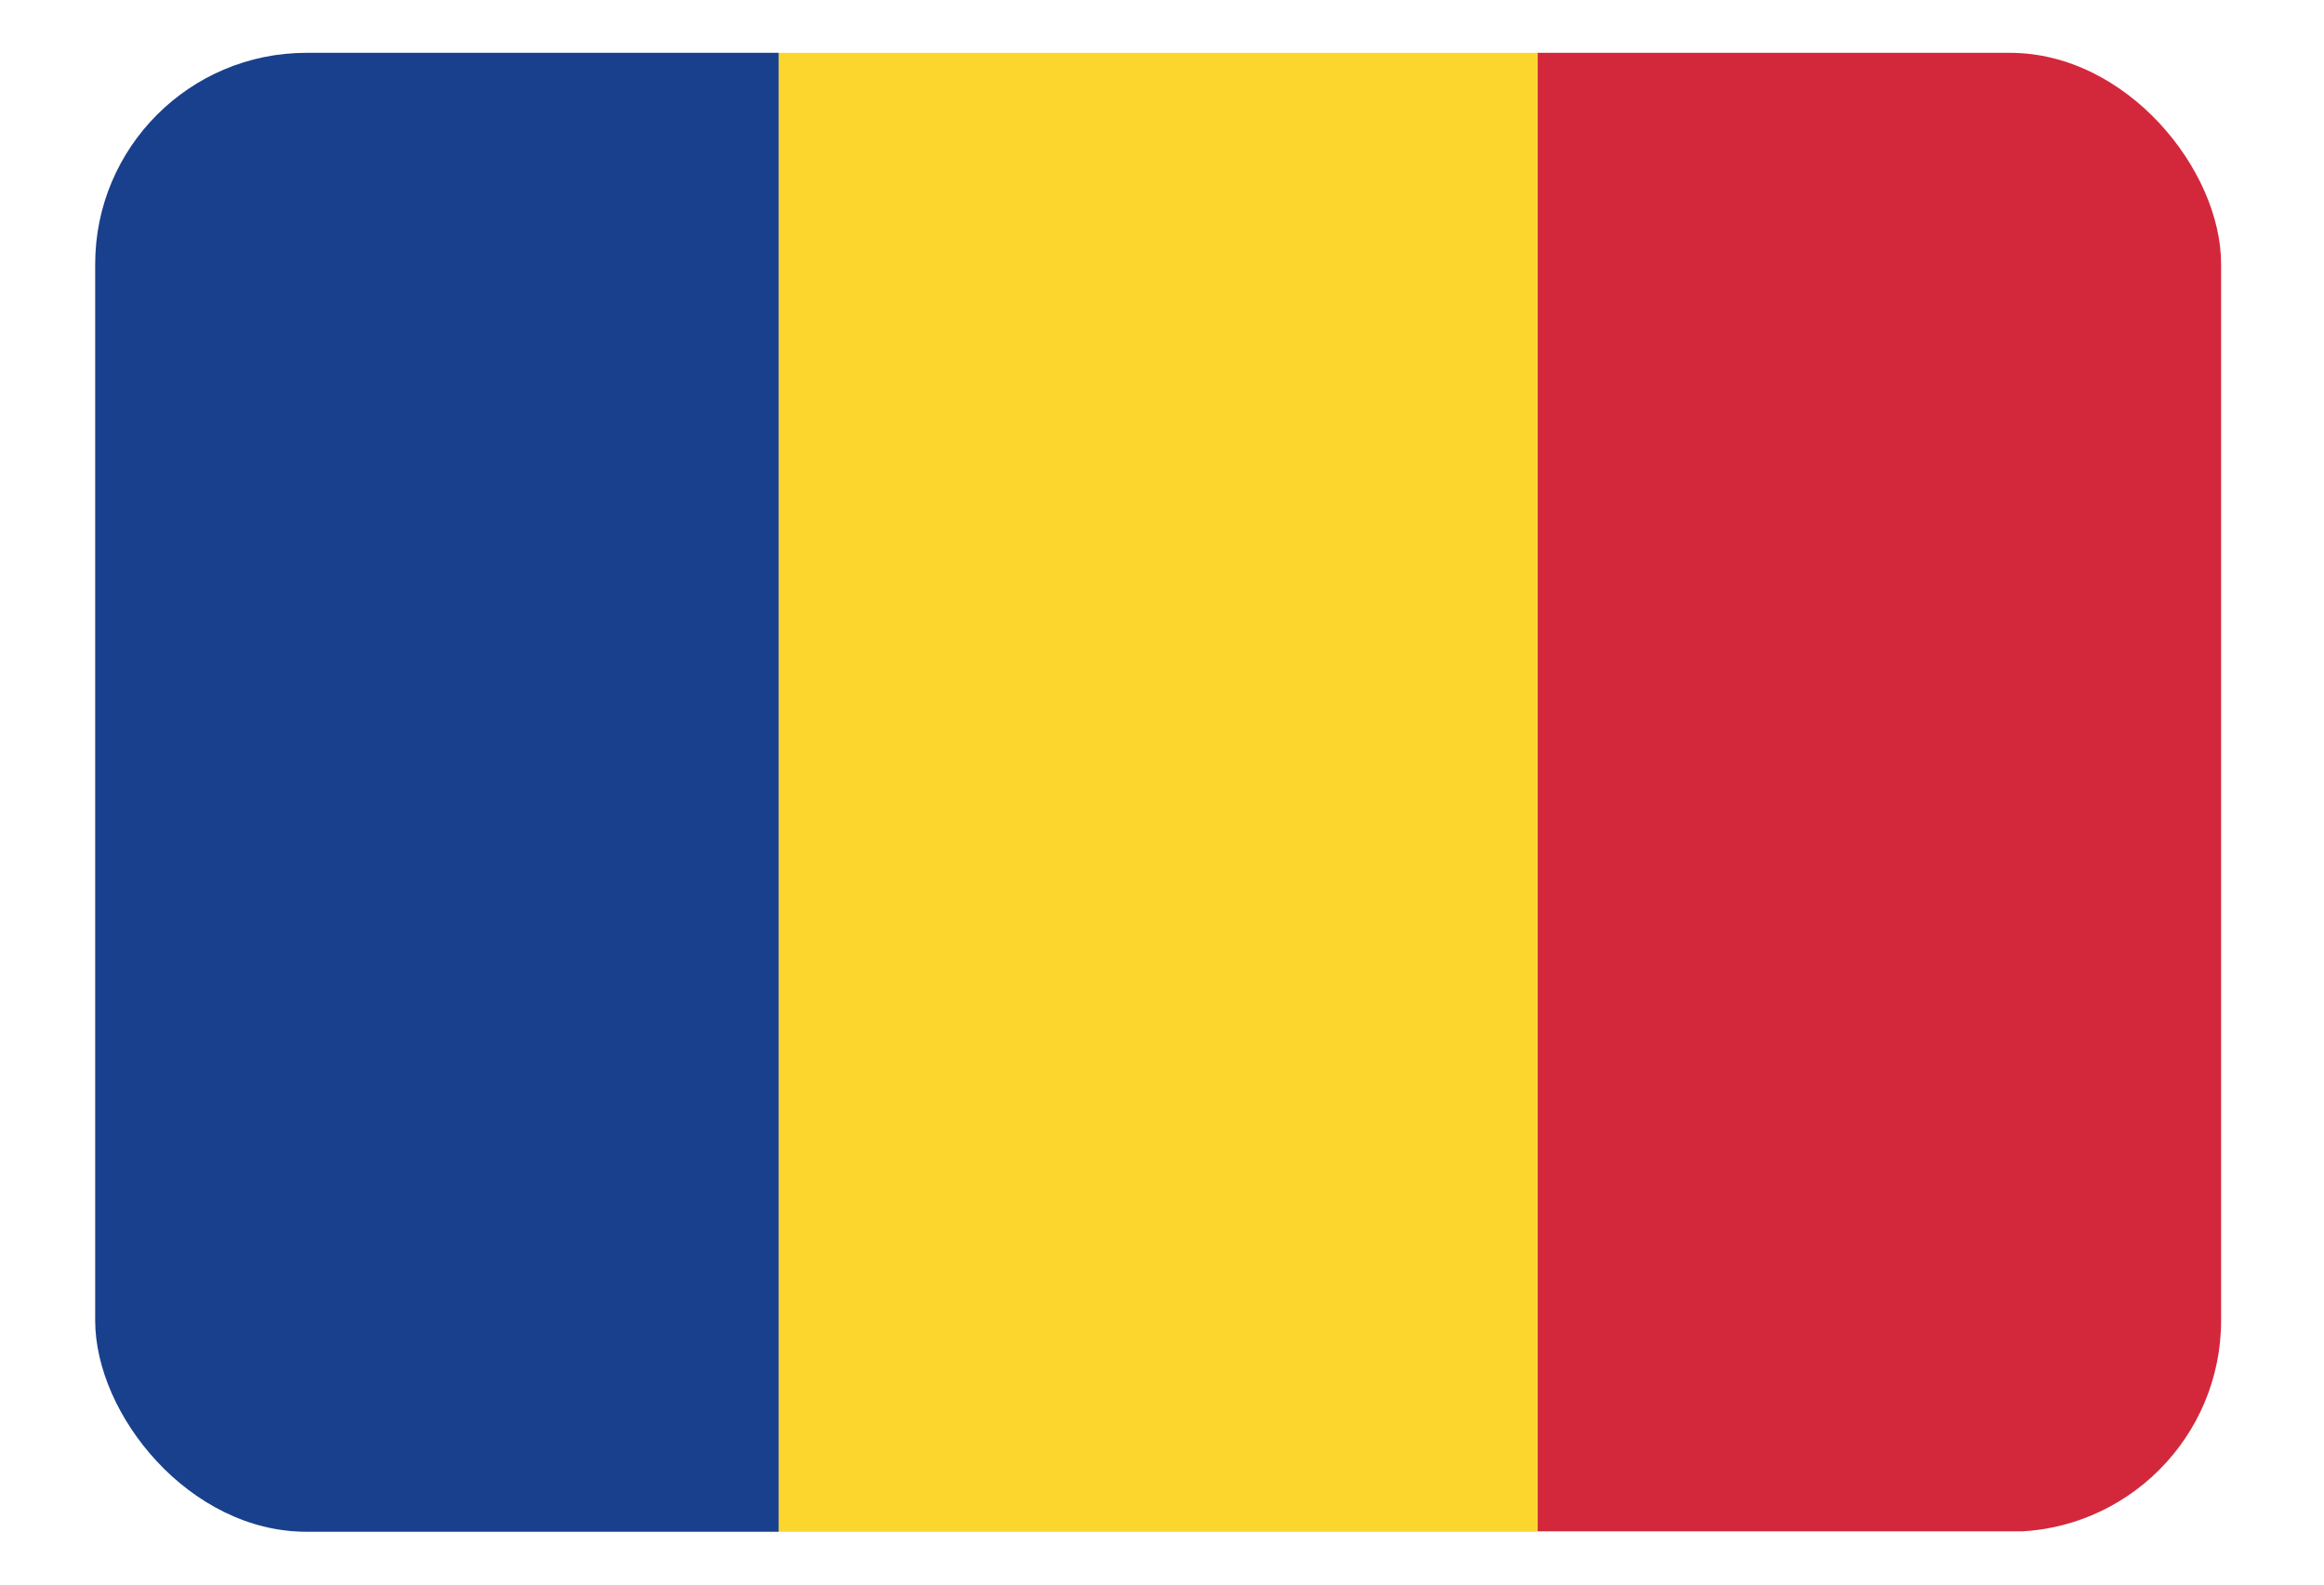
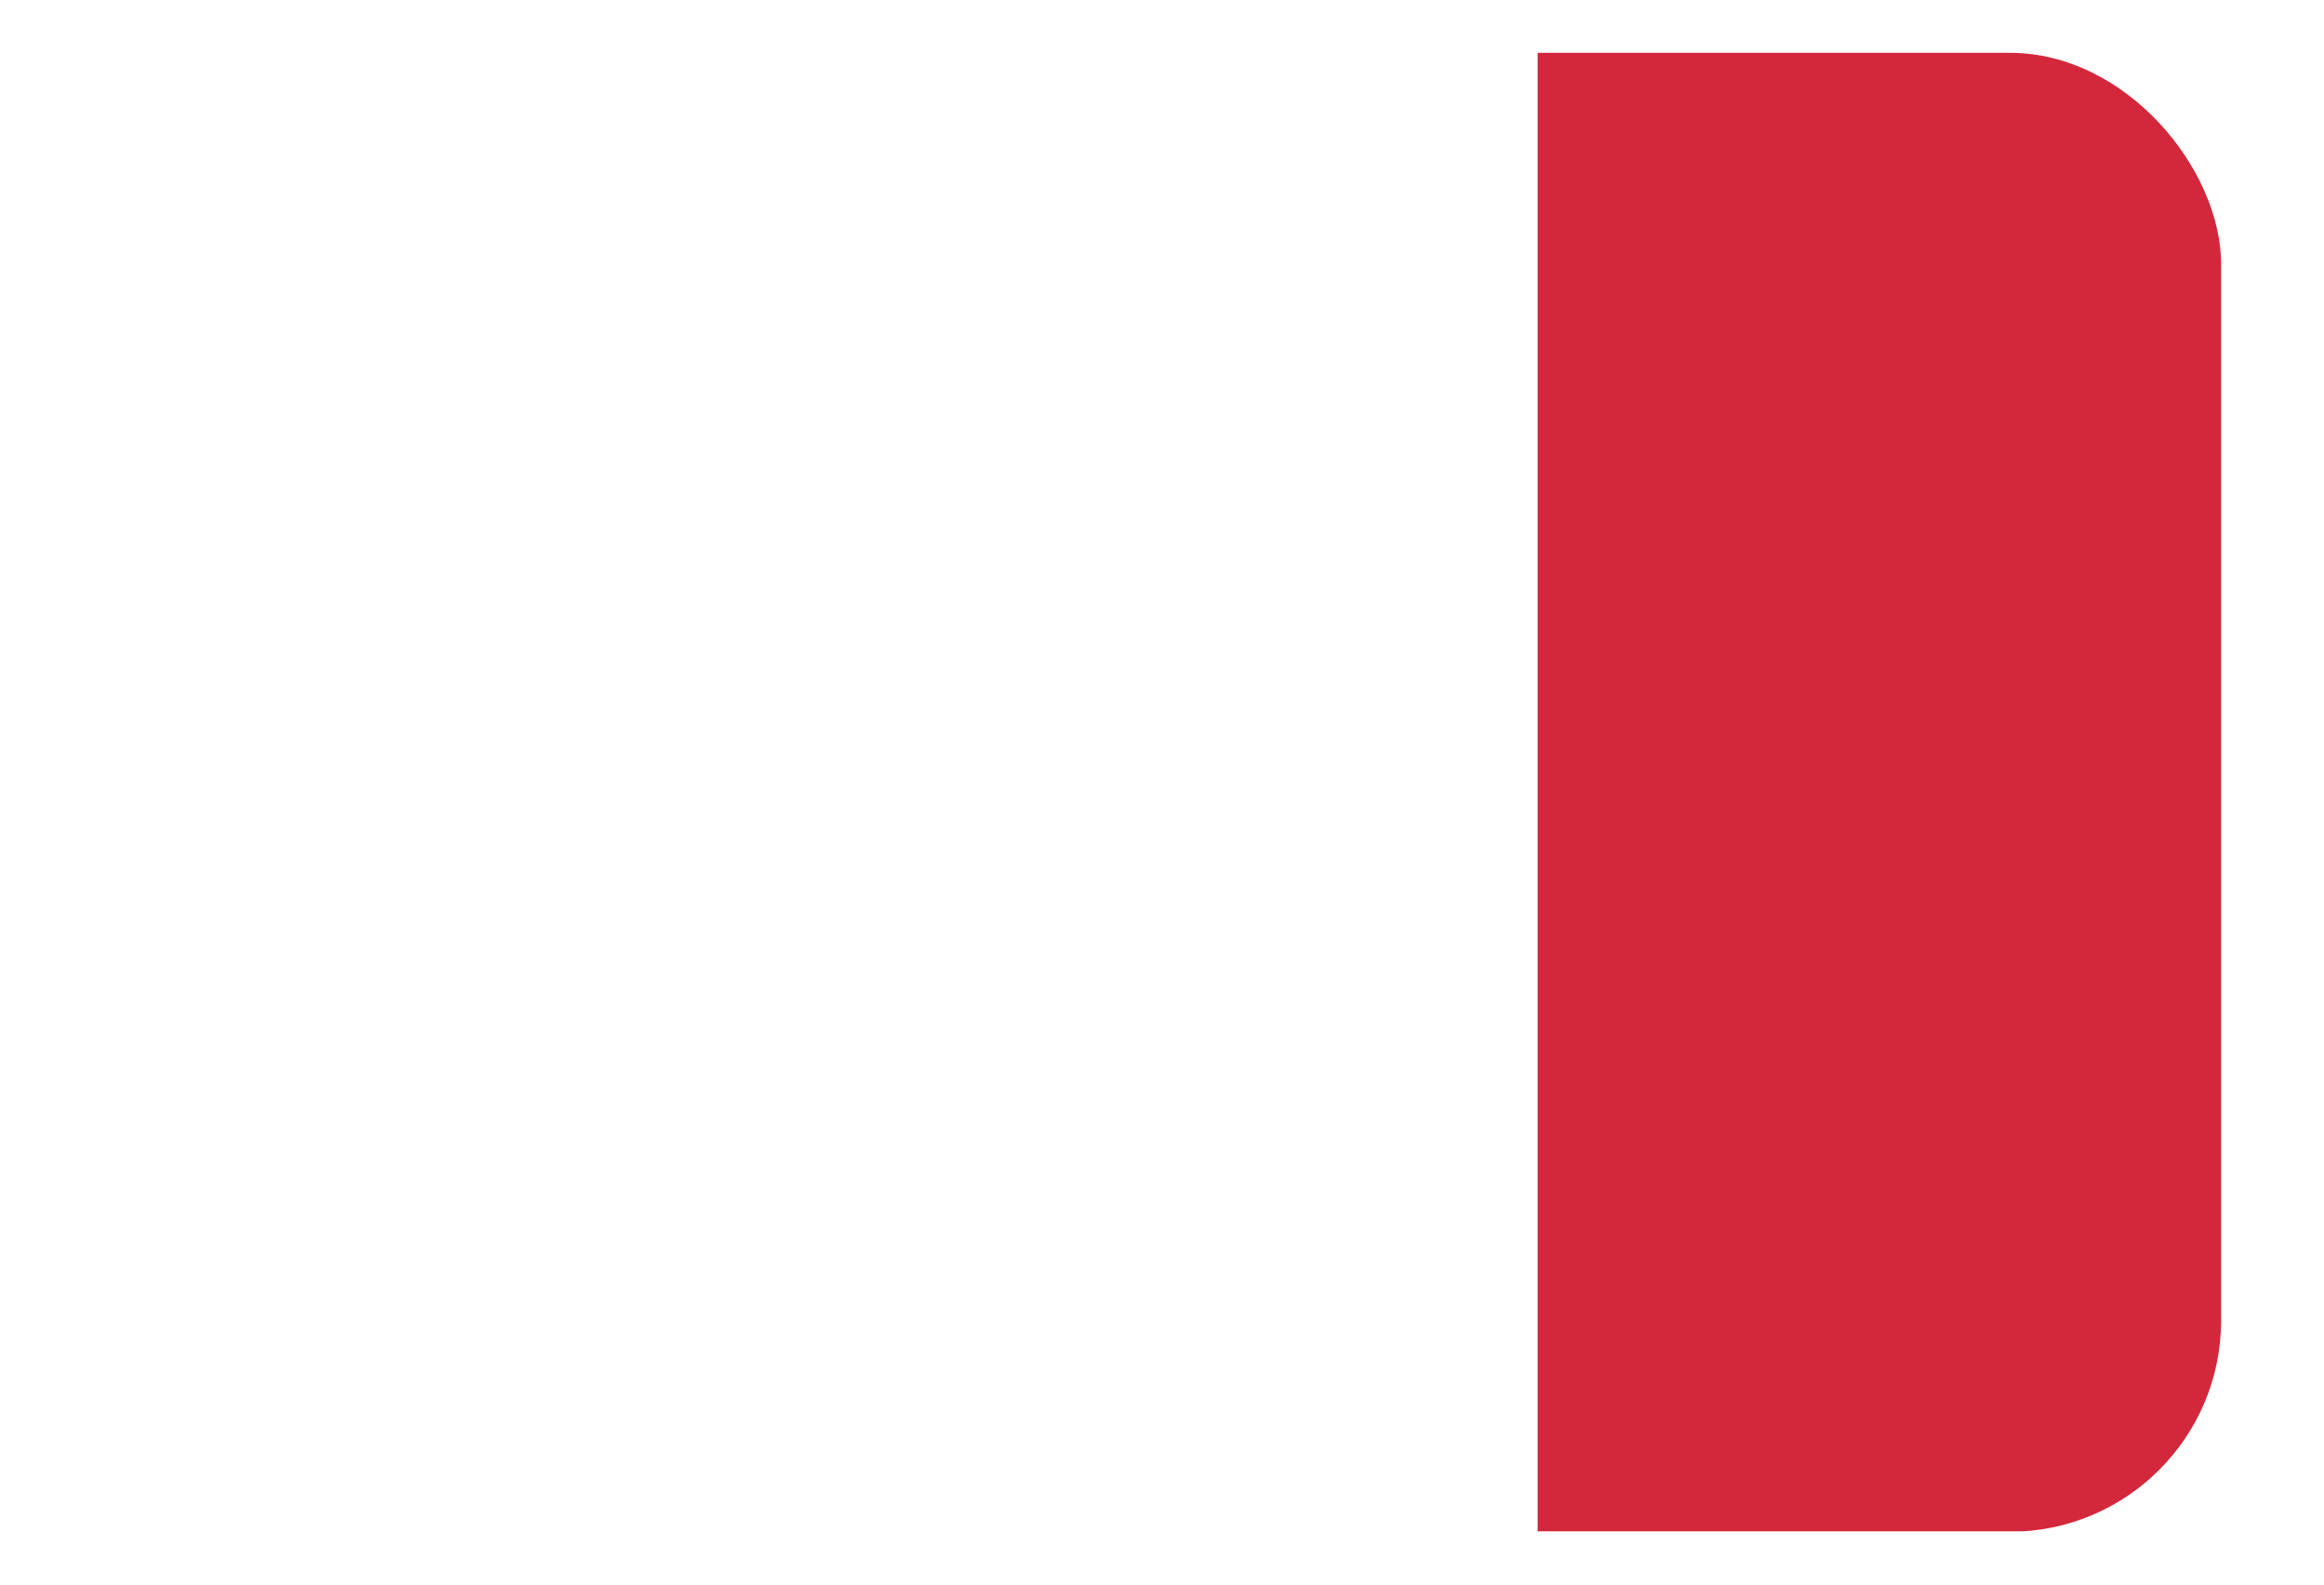
<svg xmlns="http://www.w3.org/2000/svg" width="22" height="15" viewBox="0 0 22 15" fill="none">
  <g id="romania-flag-icon 1" opacity="0.9">
    <g clip-path="url(#clip0_3942_27614)">
      <g id="Group">
-         <path id="Vector" d="M7.373 0.5V14.5H2.006C1.401 14.5 0.901 14.004 0.901 13.395V1.605C0.901 0.996 1.401 0.5 2.006 0.5H7.373Z" fill="#002B7F" />
-         <path id="Vector_2" d="M14.554 0.5V14.5H7.372V0.5H14.554Z" fill="#FCD116" />
        <path id="Vector_3" d="M14.556 14.5V0.5H19.922C20.531 0.5 21.027 0.996 21.027 1.605V13.392C21.027 14.001 20.527 14.496 19.922 14.496H14.556V14.5Z" fill="#CE1126" />
      </g>
    </g>
  </g>
  <defs>
    <clipPath id="clip0_3942_27614">
      <rect x="0.901" y="0.5" width="20.125" height="14" rx="2" fill="white" />
    </clipPath>
  </defs>
</svg>